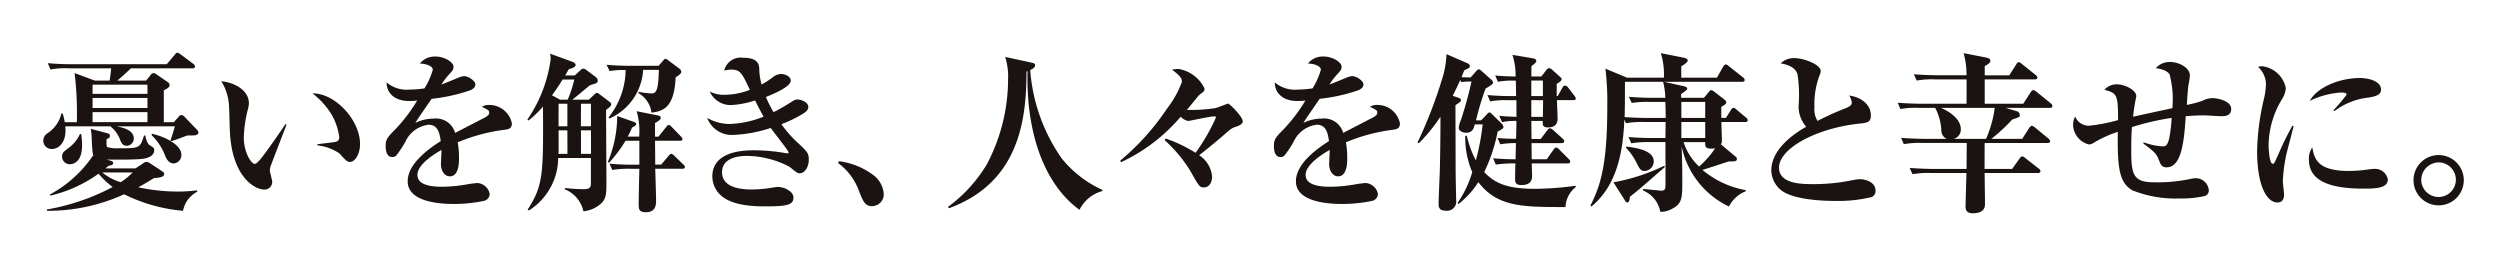
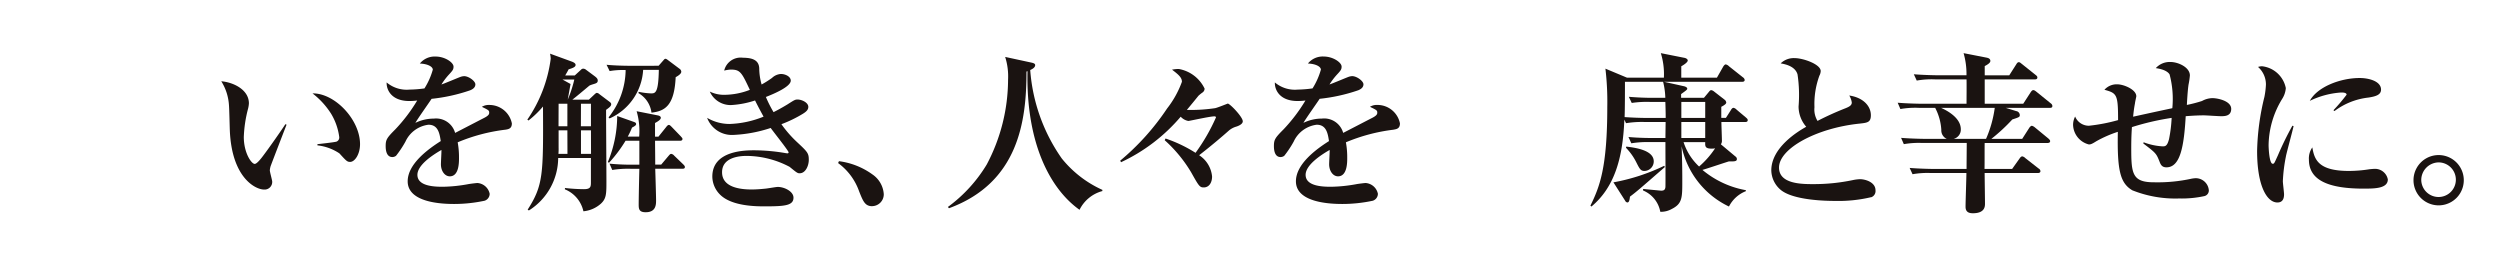
<svg xmlns="http://www.w3.org/2000/svg" width="190" height="20" viewBox="0 0 190 20">
  <defs>
    <clipPath id="a">
      <rect width="183.91" height="12.202" transform="translate(0 0)" fill="none" />
    </clipPath>
  </defs>
  <g transform="translate(3.292 4)">
    <g transform="translate(0 0)" clip-path="url(#a)">
-       <path d="M11.529,6.282c-.039.013-.427.013-.57.013-.13.039-.221.078-.363.13-.389.142-.621.233-.842.3l-.091-.052C9.728,6.5,9.858,6.1,10,5.6H5.544c.4.077,1.334.246,1.334.92a.55.55,0,0,1-.544.557c-.285,0-.389-.194-.479-.4A2.246,2.246,0,0,0,5.13,5.635L5.156,5.6H1.671c.13,1.2-.5,1.722-1.01,1.722A.626.626,0,0,1,0,6.684.653.653,0,0,1,.3,6.14,2.462,2.462,0,0,0,1.373,4.624h.1a4.622,4.622,0,0,1,.155.661h.92a26.206,26.206,0,0,0-.169-3.731l1.529.57H5.039q.077-.467.117-.933h-3.2a6.379,6.379,0,0,0-1.412.09L.337.8C.946.855,1.568.881,2.189.881H9.379l.6-.712c.077-.1.155-.168.207-.168s.13.052.246.13L11.4.855a.267.267,0,0,1,.13.195c0,.129-.13.143-.195.143H6.659c-.389.362-.648.609-1.036.933H7.811l.337-.415a.308.308,0,0,1,.234-.155c.052,0,.1.013.272.13l.79.544a.3.3,0,0,1,.155.233c0,.168-.182.272-.441.4V5.285h.765l.35-.4c.09-.1.142-.143.22-.143a.4.4,0,0,1,.259.155l.92.958a.345.345,0,0,1,.117.208c0,.155-.13.181-.259.22m-.907,5.739A12.526,12.526,0,0,1,6.14,10.765,13.846,13.846,0,0,1,.272,12.021v-.1a16.761,16.761,0,0,0,5-1.71A6.015,6.015,0,0,1,4.2,9.2,10.3,10.3,0,0,1,.531,10.868l-.026-.091A9.149,9.149,0,0,0,3.782,7.811l.039.014c-.078-.155-.091-.259-.143-1.244A3.909,3.909,0,0,0,3.6,5.79l1.23.324c.117.026.233.065.233.207s-.091.181-.259.259c0,.375-.013.531.065.6a2.563,2.563,0,0,0,.868.09c1.554,0,1.619,0,1.917-.971h.1c.091.557.272.7.337.739.311.194.337.22.337.376,0,.544-.738.635-.894.66-.544.065-2.008.065-2.72.052l.3.09c.155.052.195.1.195.169,0,.155-.155.181-.35.22-.064.052-.143.117-.233.195H7l.57-.376A.448.448,0,0,1,7.85,8.3a.581.581,0,0,1,.233.091l.946.622c.142.091.155.155.155.221,0,.233-.376.271-.778.3-.362.233-.622.388-1.191.7a14.319,14.319,0,0,0,2.966.324,11.9,11.9,0,0,0,1.5-.09l.026.1a2.065,2.065,0,0,0-1.088,1.451M2.034,8.484a.588.588,0,0,1-.609-.6c0-.272.143-.376.557-.687a2.683,2.683,0,0,0,.8-1.011l.1.014a6.781,6.781,0,0,1,.064.842c0,1.282-.673,1.438-.919,1.438M7.915,2.435H3.744v.7H7.915Zm0,1.01H3.744V4.21H7.915Zm0,1.075H3.744v.764H7.915ZM4.482,9.107a3.952,3.952,0,0,0,1.4.738,4.99,4.99,0,0,0,.907-.738ZM9.9,8.42c-.363,0-.544-.35-.635-.57A4.284,4.284,0,0,0,8.213,6.256l.064-.09c1.024.246,2.215.854,2.215,1.593a.627.627,0,0,1-.6.661" transform="translate(0 0)" fill="#1a1311" />
      <path d="M46.568,13.286a1.511,1.511,0,0,0-.078.363c0,.143.181.751.181.868a.578.578,0,0,1-.622.6c-.635,0-2.461-.881-2.6-4.521-.013-.3-.039-1.607-.064-1.878A3.858,3.858,0,0,0,42.8,6.887c.92.078,2.1.635,2.1,1.684a2.152,2.152,0,0,1-.064.4,9.717,9.717,0,0,0-.324,2.15c0,1.218.583,2.047.829,2.047.168,0,.492-.414.673-.661.441-.583,1.412-1.969,1.658-2.358l.091.039c-.1.246-1.178,3.044-1.192,3.1m6.023-.272c-.22,0-.285-.064-.816-.648a3.722,3.722,0,0,0-1.671-.609v-.09c.1-.014,1.309-.143,1.451-.195a.335.335,0,0,0,.207-.35,4.566,4.566,0,0,0-.621-1.774,6.011,6.011,0,0,0-1.412-1.542c1.7-.025,3.614,2,3.614,3.861,0,.764-.4,1.347-.751,1.347" transform="translate(-29.275 -4.711)" fill="#1a1311" />
      <path d="M91.453,6.5a13.5,13.5,0,0,0-3.627.959,6.39,6.39,0,0,1,.1,1.2c0,.337,0,1.386-.7,1.386-.376,0-.674-.4-.674-.92,0-.155.039-.829.039-.959V8.04c-.7.4-1.826,1.153-1.826,1.891,0,.855,1.244.907,1.93.907a11.439,11.439,0,0,0,1.982-.208c.168-.026.57-.077.648-.077a1.027,1.027,0,0,1,.932.816.557.557,0,0,1-.388.531,11.058,11.058,0,0,1-2.306.246c-.816,0-3.537-.064-3.537-1.722,0-1.309,1.529-2.435,2.513-3.057-.091-.6-.207-1.244-.933-1.244a2.231,2.231,0,0,0-1.749,1.282,7.75,7.75,0,0,1-.713,1.075.453.453,0,0,1-.285.1c-.415,0-.506-.453-.506-.829,0-.479.078-.622.726-1.269a12.445,12.445,0,0,0,1.671-2.2,4.749,4.749,0,0,1-.6.039c-1.374,0-1.749-.868-1.723-1.412a2.351,2.351,0,0,0,1.735.544A9.024,9.024,0,0,0,85.3,3.364a5.38,5.38,0,0,0,.635-1.424c0-.221-.362-.441-.985-.467a1.445,1.445,0,0,1,1.2-.531c.713,0,1.36.453,1.36.764,0,.22-.065.3-.376.635a5.013,5.013,0,0,0-.544.725c.233-.077,1.217-.492,1.425-.57a.953.953,0,0,1,.3-.064c.35,0,.855.376.855.622s-.208.376-.4.454a13.132,13.132,0,0,1-2.928.647c-.194.3-1.088,1.555-1.23,1.827a3.193,3.193,0,0,1,1.4-.324,1.5,1.5,0,0,1,1.619,1.088c.349-.181,2.176-1.127,2.254-1.166.311-.168.336-.272.336-.376,0-.168-.051-.195-.557-.441a.987.987,0,0,1,.57-.142,1.745,1.745,0,0,1,1.71,1.4c0,.376-.22.44-.492.479" transform="translate(-56.334 -0.644)" fill="#1a1311" />
-       <path d="M121.1,3.743l.427-.4c.052-.052.13-.117.182-.117a.361.361,0,0,1,.194.1l.739.557c.09.065.155.117.155.208,0,.155-.182.271-.389.427v.168c0,.751.026,4.4.026,5.221,0,.984,0,1.347-.415,1.735a2.308,2.308,0,0,1-1.334.583,2.345,2.345,0,0,0-1.412-1.67l.013-.1a13.065,13.065,0,0,0,1.438.09c.531,0,.531-.207.531-.557V8.174h-2.487a4.746,4.746,0,0,1-2.228,3.99l-.091-.064c1.191-1.866,1.191-2.669,1.165-7.837a7.509,7.509,0,0,1-1.1,1.062l-.09-.065A10.538,10.538,0,0,0,118.2.635a2.148,2.148,0,0,0-.052-.389l1.671.609c.13.052.272.13.272.246,0,.155-.194.234-.531.337-.091.181-.1.194-.259.466h.726l.479-.44a.227.227,0,0,1,.168-.078.367.367,0,0,1,.22.091l.661.492c.168.13.22.207.22.324,0,.168-.117.207-.336.272-.246.078-.272.09-.337.142-.415.35-.972.817-1.257,1.036Zm-1.607,0a9.163,9.163,0,0,0,.5-1.528h-.894a13.746,13.746,0,0,1-.8,1.192l.609.337Zm-.026,2.332H118.8V7.384a4.207,4.207,0,0,1-.013.479h.686Zm-.673-.311h.673V4.054H118.8Zm1.7,0h.764V4.054H120.5Zm.765.311H120.5V7.863h.764ZM126.4,1.166l.389-.441c.051-.064.09-.09.142-.09s.169.09.221.13l.829.622a.3.3,0,0,1,.143.221c0,.077-.026.207-.427.427-.1,2.163-.816,2.578-1.839,2.694a1.994,1.994,0,0,0-1-1.489l.039-.091a5.5,5.5,0,0,0,.92.117c.324,0,.57,0,.6-1.788h-1.192a4.31,4.31,0,0,1-2.552,3.692l-.078-.078a5.869,5.869,0,0,0,1.3-3.6,5.985,5.985,0,0,0-1.217.077l-.234-.479c.363.039,1.062.078,1.866.078Zm-.078,3.769c.091.013.246.064.246.181s-.13.234-.44.4V6.555h.259l.583-.726c.039-.052.13-.168.207-.168s.155.091.221.155l.687.712c.039.052.13.13.13.195,0,.129-.117.143-.195.143H126.13c0,.388.013,1.217.013,1.813h.453l.557-.661c.091-.1.13-.155.207-.155a.357.357,0,0,1,.22.13l.687.661c.091.09.13.143.13.207,0,.13-.117.13-.194.13h-2.06c.013.389.064,2.06.064,2.4,0,.311,0,.907-.79.907-.531,0-.531-.285-.531-.622,0-.427.039-2.292.052-2.681h-.661a7.489,7.489,0,0,0-1.4.091l-.207-.48a17.378,17.378,0,0,0,1.839.078h.428V6.865h-1.049a10.266,10.266,0,0,1-1.257,1.671l-.09-.052a9.16,9.16,0,0,0,.712-3.5l1.243.441c.1.039.194.064.194.168,0,.052,0,.116-.311.271a5.666,5.666,0,0,1-.324.687h.868a5.307,5.307,0,0,0-.194-1.931Z" transform="translate(-79.638 -0.168)" fill="#1a1311" />
+       <path d="M121.1,3.743l.427-.4c.052-.052.13-.117.182-.117a.361.361,0,0,1,.194.1l.739.557c.09.065.155.117.155.208,0,.155-.182.271-.389.427v.168c0,.751.026,4.4.026,5.221,0,.984,0,1.347-.415,1.735a2.308,2.308,0,0,1-1.334.583,2.345,2.345,0,0,0-1.412-1.67l.013-.1a13.065,13.065,0,0,0,1.438.09c.531,0,.531-.207.531-.557V8.174h-2.487a4.746,4.746,0,0,1-2.228,3.99l-.091-.064c1.191-1.866,1.191-2.669,1.165-7.837a7.509,7.509,0,0,1-1.1,1.062l-.09-.065A10.538,10.538,0,0,0,118.2.635a2.148,2.148,0,0,0-.052-.389l1.671.609c.13.052.272.13.272.246,0,.155-.194.234-.531.337-.091.181-.1.194-.259.466h.726l.479-.44a.227.227,0,0,1,.168-.078.367.367,0,0,1,.22.091l.661.492c.168.13.22.207.22.324,0,.168-.117.207-.336.272-.246.078-.272.09-.337.142-.415.35-.972.817-1.257,1.036Zm-1.607,0a9.163,9.163,0,0,0,.5-1.528h-.894l.609.337Zm-.026,2.332H118.8V7.384a4.207,4.207,0,0,1-.013.479h.686Zm-.673-.311h.673V4.054H118.8Zm1.7,0h.764V4.054H120.5Zm.765.311H120.5V7.863h.764ZM126.4,1.166l.389-.441c.051-.064.09-.09.142-.09s.169.09.221.13l.829.622a.3.3,0,0,1,.143.221c0,.077-.026.207-.427.427-.1,2.163-.816,2.578-1.839,2.694a1.994,1.994,0,0,0-1-1.489l.039-.091a5.5,5.5,0,0,0,.92.117c.324,0,.57,0,.6-1.788h-1.192a4.31,4.31,0,0,1-2.552,3.692l-.078-.078a5.869,5.869,0,0,0,1.3-3.6,5.985,5.985,0,0,0-1.217.077l-.234-.479c.363.039,1.062.078,1.866.078Zm-.078,3.769c.091.013.246.064.246.181s-.13.234-.44.4V6.555h.259l.583-.726c.039-.052.13-.168.207-.168s.155.091.221.155l.687.712c.039.052.13.13.13.195,0,.129-.117.143-.195.143H126.13c0,.388.013,1.217.013,1.813h.453l.557-.661c.091-.1.13-.155.207-.155a.357.357,0,0,1,.22.13l.687.661c.091.09.13.143.13.207,0,.13-.117.13-.194.13h-2.06c.013.389.064,2.06.064,2.4,0,.311,0,.907-.79.907-.531,0-.531-.285-.531-.622,0-.427.039-2.292.052-2.681h-.661a7.489,7.489,0,0,0-1.4.091l-.207-.48a17.378,17.378,0,0,0,1.839.078h.428V6.865h-1.049a10.266,10.266,0,0,1-1.257,1.671l-.09-.052a9.16,9.16,0,0,0,.712-3.5l1.243.441c.1.039.194.064.194.168,0,.052,0,.116-.311.271a5.666,5.666,0,0,1-.324.687h.868a5.307,5.307,0,0,0-.194-1.931Z" transform="translate(-79.638 -0.168)" fill="#1a1311" />
      <path d="M166.711,10.012c-.169,0-.221-.039-.777-.493a7.09,7.09,0,0,0-3.264-.829c-.505,0-1.865.091-1.865,1.243,0,1.1,1.256,1.309,2.254,1.309.375,0,.8-.039,1.049-.065.155-.012.8-.129.933-.129.492,0,1.192.337,1.192.816,0,.609-.687.66-2.2.66-.6,0-2.474,0-3.368-.88a1.958,1.958,0,0,1-.6-1.386c0-1.995,2.539-1.995,3.212-1.995a14.449,14.449,0,0,1,2.384.22c.026,0,.078.013.1.013s.1,0,.1-.077c0-.117-1.152-1.554-1.36-1.853a10.359,10.359,0,0,1-2.889.531,2.008,2.008,0,0,1-1.943-1.3,3.377,3.377,0,0,0,1.7.466,7.476,7.476,0,0,0,2.59-.557c-.376-.686-.544-1.023-.647-1.23a7.01,7.01,0,0,1-1.826.35A1.727,1.727,0,0,1,159.872,3.8a2.449,2.449,0,0,0,1.166.246,5.45,5.45,0,0,0,1.879-.376c-.622-1.321-.726-1.541-1.451-1.541a2.371,2.371,0,0,0-.5.078A1.286,1.286,0,0,1,162.4,1.23c.855,0,1.2.272,1.23.79a4.587,4.587,0,0,0,.181,1.243,7.658,7.658,0,0,0,.79-.5,1.085,1.085,0,0,1,.674-.3c.337,0,.751.194.751.505,0,.466-1.295,1.01-1.891,1.243a9.271,9.271,0,0,0,.583,1.153c.285-.143.6-.312,1.049-.583.531-.337.583-.376.777-.376.324,0,.816.233.816.557,0,.207-.13.349-.4.518a9.548,9.548,0,0,1-1.645.8,8.776,8.776,0,0,0,1.2,1.372c.777.726.881.829.881,1.334,0,.466-.259,1.023-.686,1.023" transform="translate(-109.22 -0.841)" fill="#1a1311" />
      <path d="M193.753,29.532c-.557,0-.7-.389-1-1.14a4.5,4.5,0,0,0-1.594-2.138l.065-.143a5.551,5.551,0,0,1,2.552,1.011,1.968,1.968,0,0,1,.855,1.5.9.9,0,0,1-.881.907" transform="translate(-130.756 -17.861)" fill="#1a1311" />
      <path d="M227.564,12.644c-2.241-1.593-4.067-5.078-3.951-10.531l-.077.026c0,3.757-.6,8.446-5.894,10.389l-.077-.1A11.076,11.076,0,0,0,220.517,9.2a13.835,13.835,0,0,0,1.619-6.437,4.92,4.92,0,0,0-.22-1.736l2.034.44c.1.026.246.065.246.181,0,.208-.272.324-.376.376a13.387,13.387,0,0,0,2.4,6.723,8.388,8.388,0,0,0,3.083,2.384v.091a2.72,2.72,0,0,0-1.736,1.425" transform="translate(-148.815 -0.701)" fill="#1a1311" />
      <path d="M267.793,8.326a1.572,1.572,0,0,0-.505.272c-.492.44-1.36,1.178-2.28,1.891a2.159,2.159,0,0,1,.984,1.619c0,.453-.221.829-.635.829-.311,0-.376-.117-.958-1.153a10.447,10.447,0,0,0-2.008-2.435l.064-.13a10.428,10.428,0,0,1,2.28,1.088,14.333,14.333,0,0,0,1.554-2.694c0-.065-.077-.078-.13-.078-.324,0-1.891.35-1.969.35a1.03,1.03,0,0,1-.583-.324,13.341,13.341,0,0,1-4.534,3.459l-.064-.117a18.515,18.515,0,0,0,3.562-3.963A7.331,7.331,0,0,0,263.7,4.907c0-.324-.259-.544-.751-.92a2.486,2.486,0,0,1,.518-.052,2.693,2.693,0,0,1,1.956,1.49.361.361,0,0,1-.142.285,3.1,3.1,0,0,0-.324.259c-.3.375-.57.7-.881,1.075a12.315,12.315,0,0,0,2.138-.13c.168-.026.958-.35.971-.35.156,0,1.14,1.011,1.14,1.348,0,.233-.389.376-.531.414" transform="translate(-177.166 -2.692)" fill="#1a1311" />
      <path d="M305.081,6.5a13.5,13.5,0,0,0-3.627.959,6.409,6.409,0,0,1,.1,1.2c0,.337,0,1.386-.7,1.386-.376,0-.674-.4-.674-.92,0-.155.039-.829.039-.959V8.04c-.7.4-1.827,1.153-1.827,1.891,0,.855,1.244.907,1.93.907a11.439,11.439,0,0,0,1.983-.208c.168-.026.57-.077.648-.077a1.027,1.027,0,0,1,.932.816.558.558,0,0,1-.388.531,11.057,11.057,0,0,1-2.306.246c-.816,0-3.536-.064-3.536-1.722,0-1.309,1.528-2.435,2.513-3.057-.09-.6-.207-1.244-.933-1.244a2.231,2.231,0,0,0-1.749,1.282,7.767,7.767,0,0,1-.713,1.075.453.453,0,0,1-.285.1c-.415,0-.506-.453-.506-.829,0-.479.077-.622.726-1.269a12.49,12.49,0,0,0,1.671-2.2,4.757,4.757,0,0,1-.6.039c-1.373,0-1.749-.868-1.724-1.412a2.353,2.353,0,0,0,1.736.544,9.016,9.016,0,0,0,1.127-.091,5.381,5.381,0,0,0,.634-1.424c0-.221-.362-.441-.985-.467a1.445,1.445,0,0,1,1.2-.531c.713,0,1.36.453,1.36.764,0,.22-.065.3-.376.635a5.048,5.048,0,0,0-.544.725c.233-.077,1.217-.492,1.425-.57a.956.956,0,0,1,.3-.064c.35,0,.855.376.855.622s-.208.376-.4.454a13.132,13.132,0,0,1-2.928.647c-.194.3-1.088,1.555-1.231,1.827a3.2,3.2,0,0,1,1.4-.324,1.5,1.5,0,0,1,1.619,1.088c.349-.181,2.176-1.127,2.254-1.166.311-.168.337-.272.337-.376,0-.168-.052-.195-.557-.441a.987.987,0,0,1,.57-.142,1.745,1.745,0,0,1,1.71,1.4c0,.376-.22.44-.492.479" transform="translate(-202.457 -0.644)" fill="#1a1311" />
-       <path d="M341.749,11.988c-3.264,0-5.168,0-6.619-1.891a6.888,6.888,0,0,1-1.5,1.658l-.078-.078a8.207,8.207,0,0,0,1.115-2.345,6.569,6.569,0,0,1-.531-2.746l.117-.026a7.533,7.533,0,0,0,.687,1.878,17.543,17.543,0,0,0,.518-2.733h-.6c-.064.272-.155.635-.661.635-.22,0-.557-.117-.557-.376a2.029,2.029,0,0,1,.169-.6,28.871,28.871,0,0,0,.8-2.914,4.885,4.885,0,0,0-.777.039l-.078-.155c-.182.414-.363.777-.57,1.2l.388.13c.1.039.234.077.234.194s-.052.143-.415.389c0,.79.013,4.261.013,4.974,0,.349.039,1.995.039,2.228a.7.7,0,0,1-.79.816c-.544,0-.544-.337-.544-.518,0-.376.077-2.06.09-2.41.039-1.386.051-3.212.051-3.549V5.123A12.549,12.549,0,0,1,330.6,7.144l-.091-.065a35.381,35.381,0,0,0,1.956-5.117,7.282,7.282,0,0,0,.246-1.593l1.58.686c.066.027.195.1.195.221s-.039.13-.427.324c-.143.362-.168.414-.207.518.311.012.375.012.686.025l.415-.466c.1-.117.156-.155.22-.155s.13.065.194.117l.738.66a.327.327,0,0,1,.143.234c0,.1-.078.155-.57.453a21.7,21.7,0,0,0-.725,2.409h.389l.414-.428c.1-.117.155-.168.221-.168s.1.052.181.117l.738.725a.483.483,0,0,1,.143.259c0,.09-.052.155-.441.349a12.434,12.434,0,0,1-1.023,3.083c.907.959,1.956,1.27,3.9,1.27a23.115,23.115,0,0,0,3.044-.233l.013.1a2.036,2.036,0,0,0-.778,1.515m.6-8.122H341.1c.013.208.052,1.218.052,1.373,0,.195,0,.7-.725.7-.428,0-.415-.221-.4-.493h-.868c0,.234.013,1.244.013,1.373h.7l.492-.66c.079-.091.129-.155.208-.155a.47.47,0,0,1,.233.129l.725.648c.091.091.13.13.13.208,0,.116-.116.143-.207.143h-2.28c0,.194.013,1.049.013,1.23h1.14l.505-.713c.117-.168.168-.181.207-.181.091,0,.182.091.234.143l.725.726c.091.09.117.129.117.194,0,.13-.1.143-.194.143h-2.733c0,.155.026.829.026.959,0,.168,0,.686-.8.686-.415,0-.492-.156-.492-.492,0-.1.013-.829.026-1.153a10.059,10.059,0,0,0-1.489.09l-.207-.479c.79.077,1.658.077,1.71.077,0-.259.026-1.075.026-1.23a6.718,6.718,0,0,0-1.192.09l-.208-.479c.506.039.881.064,1.412.064.012-.453.026-1.153.026-1.36a4.65,4.65,0,0,0-1.089.091l-.22-.479c.259.026.363.039,1.309.077V3.866h-.648a6.674,6.674,0,0,0-1.347.09l-.207-.479c.725.064,1.49.078,1.748.078H338c-.012-.66-.012-.894-.025-1.179h-.259a5.761,5.761,0,0,0-1.1.091l-.206-.48c.583.065,1.385.078,1.554.078A5.248,5.248,0,0,0,337.72.421l1.529.259c.078.013.285.052.285.194,0,.116-.117.22-.363.4-.013.13-.013.674-.013.79h.764l.349-.453c.064-.091.155-.182.246-.182a.478.478,0,0,1,.233.13l.557.505c.078.064.155.143.155.208,0,.09-.091.181-.376.362v.92h.077l.337-.6c.064-.116.1-.194.22-.194a.3.3,0,0,1,.22.13l.479.622a.5.5,0,0,1,.117.22c0,.117-.117.13-.194.13m-2.305-1.49h-.881V3.555h.881Zm-.881,1.49V5.136h.881c0-.415.013-.894.013-1.269Z" transform="translate(-226.068 -0.252)" fill="#1a1311" />
      <path d="M383.879,5.355h-1.815c0,.221.039,1.192.039,1.386a.473.473,0,0,1-.078.311l1.1.92a.245.245,0,0,1,.117.195c0,.181-.169.194-.6.181-.311.091-1.723.57-2.02.648a7.082,7.082,0,0,0,3.3,1.541v.077a2.437,2.437,0,0,0-1.282,1.166,6.532,6.532,0,0,1-3.6-4.585c.052,1.269.052,2.163.052,2.655,0,1.256,0,1.71-.79,2.111a1.667,1.667,0,0,1-.881.22,2.172,2.172,0,0,0-1.308-1.619v-.117c.155.013,1.333.13,1.373.13.207,0,.3-.064.324-.272.014-.091,0-3.1,0-3.42h-1.192a7.551,7.551,0,0,0-1.4.091L375,6.495c.79.078,1.71.078,1.852.078h.959c0-.194.014-1.036.014-1.218h-1.607a7.483,7.483,0,0,0-1.4.091l-.13-.272c-.116,3.07-.816,5.194-2.5,6.606l-.078-.065c.712-1.45,1.282-2.914,1.282-7.513a21.539,21.539,0,0,0-.142-2.9l1.644.687h2.8a5.4,5.4,0,0,0-.233-1.866l1.826.363c.1.026.22.1.22.194,0,.143-.324.35-.492.441v.868h2.708l.479-.842c.039-.064.117-.168.194-.168a.472.472,0,0,1,.246.143l1.062.842a.279.279,0,0,1,.13.194c0,.117-.1.143-.195.143h-5.932l1.515.337c.065.013.246.077.246.181,0,.078-.052.117-.466.415v.285h1.736l.376-.453c.052-.065.1-.13.181-.13a.442.442,0,0,1,.208.1l.8.622a.31.31,0,0,1,.13.22c0,.129-.259.259-.377.324v.842h.351l.389-.609c.051-.091.116-.156.194-.156a.456.456,0,0,1,.233.142l.713.6c.052.052.129.1.129.194,0,.13-.117.142-.194.142m-8.757,5.674c-.026.246-.065.44-.195.44a.213.213,0,0,1-.167-.129l-.894-1.4a14.971,14.971,0,0,0,3.859-1.257l.052.091c-1.917,1.671-2.124,1.852-2.656,2.254m2.681-7.2H376.65a7.72,7.72,0,0,0-1.4.078l-.22-.467c.622.052,1.231.078,1.853.078h.919a5.532,5.532,0,0,0-.168-1.218h-2.9v.195c0,.414,0,1.852-.026,2.487.544.039,1.192.065,1.749.065h1.374c0-.389-.014-.894-.027-1.218m-1.581,5.246c-.285,0-.362-.13-.622-.648a4.422,4.422,0,0,0-.79-1.114l.026-.09c.738.09,2.086.285,2.086,1.127a.726.726,0,0,1-.7.725m4.612-5.246H379.02V5.045h1.814Zm0,1.528H379.02V6.573h1.814Zm.48,2.021c-.492,0-.492-.181-.48-.492h-1.645a4.372,4.372,0,0,0,1.179,1.853,6.715,6.715,0,0,0,1.218-1.386,1.07,1.07,0,0,1-.272.026" transform="translate(-254.53 -0.084)" fill="#1a1311" />
      <path d="M423.2,11.881a10.79,10.79,0,0,1-2.759.285c-.713,0-3.174-.052-4.12-.842a1.983,1.983,0,0,1-.712-1.477c0-1.749,2.046-2.979,2.655-3.316a2.359,2.359,0,0,1-.583-1.541,10.637,10.637,0,0,0-.078-2.435c-.181-.647-.984-.79-1.282-.842a1.429,1.429,0,0,1,1.062-.4c.648,0,1.981.467,1.981.985a.816.816,0,0,1-.1.35,6.247,6.247,0,0,0-.375,2.4,1.666,1.666,0,0,0,.233,1.037,22.72,22.72,0,0,1,2.151-.972c.284-.117.453-.22.453-.427a1.325,1.325,0,0,0-.194-.531c1.061.155,1.644.8,1.644,1.5,0,.544-.272.57-.854.635-3.277.337-6.127,1.891-6.127,3.343,0,1.256,1.749,1.256,2.629,1.256a14.4,14.4,0,0,0,3.006-.311,3.1,3.1,0,0,1,.518-.064c.415,0,1.18.233,1.18.842a.5.5,0,0,1-.324.531" transform="translate(-284.282 -0.896)" fill="#1a1311" />
      <path d="M457.556,4.281H454.2l.8.246a.319.319,0,0,1,.272.3c0,.155-.064.168-.57.337a13.6,13.6,0,0,1-1.594,1.476h2.345l.531-.829c.039-.064.13-.168.208-.168a.613.613,0,0,1,.233.13l1.024.842c.052.052.129.117.129.195,0,.117-.117.142-.208.142h-4.767c-.013.311,0,1.685-.013,1.97h2.1l.57-.8c.065-.1.143-.155.195-.155a.426.426,0,0,1,.233.13l1.023.8a.242.242,0,0,1,.13.194c0,.117-.117.143-.194.143H452.6c0,.362.026,2,.026,2.319,0,.207,0,.738-.92.738-.3,0-.557-.09-.557-.492s.065-2.2.065-2.565h-2.694a6.434,6.434,0,0,0-1.4.091l-.22-.479c.791.065,1.71.078,1.852.078h2.474c0-.285.013-1.723.013-1.8V6.949h-3.381a6.517,6.517,0,0,0-1.4.091l-.208-.479c.79.064,1.7.077,1.839.077h1.632a.708.708,0,0,1-.414-.687,4.127,4.127,0,0,0-.467-1.671h-1.243a6.488,6.488,0,0,0-1.4.091l-.207-.48c.777.065,1.7.078,1.84.078h3.393c0-.091.013-1.567,0-1.852h-2.384a6.471,6.471,0,0,0-1.4.091l-.221-.48c.79.064,1.71.077,1.852.077h2.15A5.769,5.769,0,0,0,451,.123l1.723.337c.142.026.311.077.311.259,0,.155-.259.3-.428.388v.7h1.865L455,.978c.039-.065.1-.168.194-.168s.156.078.246.143l1.037.829c.065.052.13.1.13.194,0,.117-.1.143-.194.143h-3.808V3.97h2.927l.57-.881c.091-.13.142-.155.195-.155s.1.013.246.129l1.089.881a.261.261,0,0,1,.116.194c0,.13-.1.143-.194.143m-8.265,0c.427.195,1.5.739,1.5,1.632a.725.725,0,0,1-.544.725h2.461a8.758,8.758,0,0,0,.662-2.358Z" transform="translate(-305.059 -0.084)" fill="#1a1311" />
      <path d="M499.388,6.373c-.207,0-1.114-.064-1.308-.064-.285,0-.739.013-1.373.064-.13,2.254-.4,3.886-1.464,3.886-.311,0-.427-.168-.518-.415-.258-.648-.272-.66-1.243-1.4l.026-.09a4.78,4.78,0,0,0,1.438.311c.195,0,.35,0,.492-.544a10.666,10.666,0,0,0,.2-1.619,19.64,19.64,0,0,0-3.019.7c-.013.22-.051.686-.051,1.594,0,1.943.077,2.6,1.723,2.6a12.023,12.023,0,0,0,2.85-.272,2.125,2.125,0,0,1,.324-.039,1,1,0,0,1,1,.933.44.44,0,0,1-.336.427,8.076,8.076,0,0,1-1.918.181,8.8,8.8,0,0,1-3.563-.622c-.932-.557-1.152-1.516-1.1-4.443a8.971,8.971,0,0,0-1.631.713c-.311.194-.415.246-.57.246a1.584,1.584,0,0,1-1.2-1.5,1.384,1.384,0,0,1,.156-.622,1.126,1.126,0,0,0,1.049.7,13.264,13.264,0,0,0,2.215-.428c0-1.956-.091-2.046-1.037-2.305a1.245,1.245,0,0,1,.972-.415c.5,0,1.45.4,1.45.907,0,.052-.091.415-.1.531-.026.155-.078.376-.142,1.023,1.179-.259,1.412-.311,2.98-.647a7.286,7.286,0,0,0-.208-2.565c-.077-.13-.31-.376-1.049-.479a1.422,1.422,0,0,1,1.114-.467c.583,0,1.477.4,1.477,1.023a5.72,5.72,0,0,1-.1.687c-.026.155-.078.583-.129,1.554a10.712,10.712,0,0,0,1.152-.3A1.682,1.682,0,0,1,498.74,5c.389,0,1.425.208,1.425.816,0,.557-.505.557-.777.557" transform="translate(-333.885 -1.542)" fill="#1a1311" />
      <path d="M534.635,10.132a12.129,12.129,0,0,0-.233,1.879c0,.155.091.855.091,1,0,.285-.078.622-.506.622-.79,0-1.542-1.243-1.542-3.912A18.559,18.559,0,0,1,533,5.611a6.2,6.2,0,0,0,.116-.945,1.777,1.777,0,0,0-.6-1.334.965.965,0,0,1,.311-.052,2.076,2.076,0,0,1,1.8,1.658,1.762,1.762,0,0,1-.273.816,6.891,6.891,0,0,0-1.036,3.511c0,.22.051,1.425.311,1.425.117,0,.117-.026.4-.647A23.581,23.581,0,0,1,535.127,7.8l.09.025c-.077.376-.518,1.969-.583,2.306m5.907,2.449c-2.617,0-4.158-.609-4.158-2.2a1.445,1.445,0,0,1,.259-.933c.156.933.466,1.788,2.772,1.788a9.872,9.872,0,0,0,1.58-.13c.143-.013.285-.026.337-.026a.991.991,0,0,1,1.049.8c0,.7-1.023.7-1.839.7m.336-6.917a5.244,5.244,0,0,0-2.552,1.023l-.078-.064a13.509,13.509,0,0,0,1-1.179c0-.168-.3-.168-.415-.168a6.41,6.41,0,0,0-2.382.635c.57-1.062,2.318-1.736,3.795-1.736.673,0,1.619.234,1.619.881,0,.388-.375.518-.984.609" transform="translate(-364.197 -2.244)" fill="#1a1311" />
      <path d="M572.04,28.458a1.911,1.911,0,0,1,0-3.822,1.911,1.911,0,0,1,0,3.822m0-3.265a1.341,1.341,0,0,0-1.321,1.347,1.315,1.315,0,1,0,1.321-1.347" transform="translate(-389.995 -16.851)" fill="#1a1311" />
    </g>
  </g>
  <rect width="190" height="20" fill="none" />
</svg>